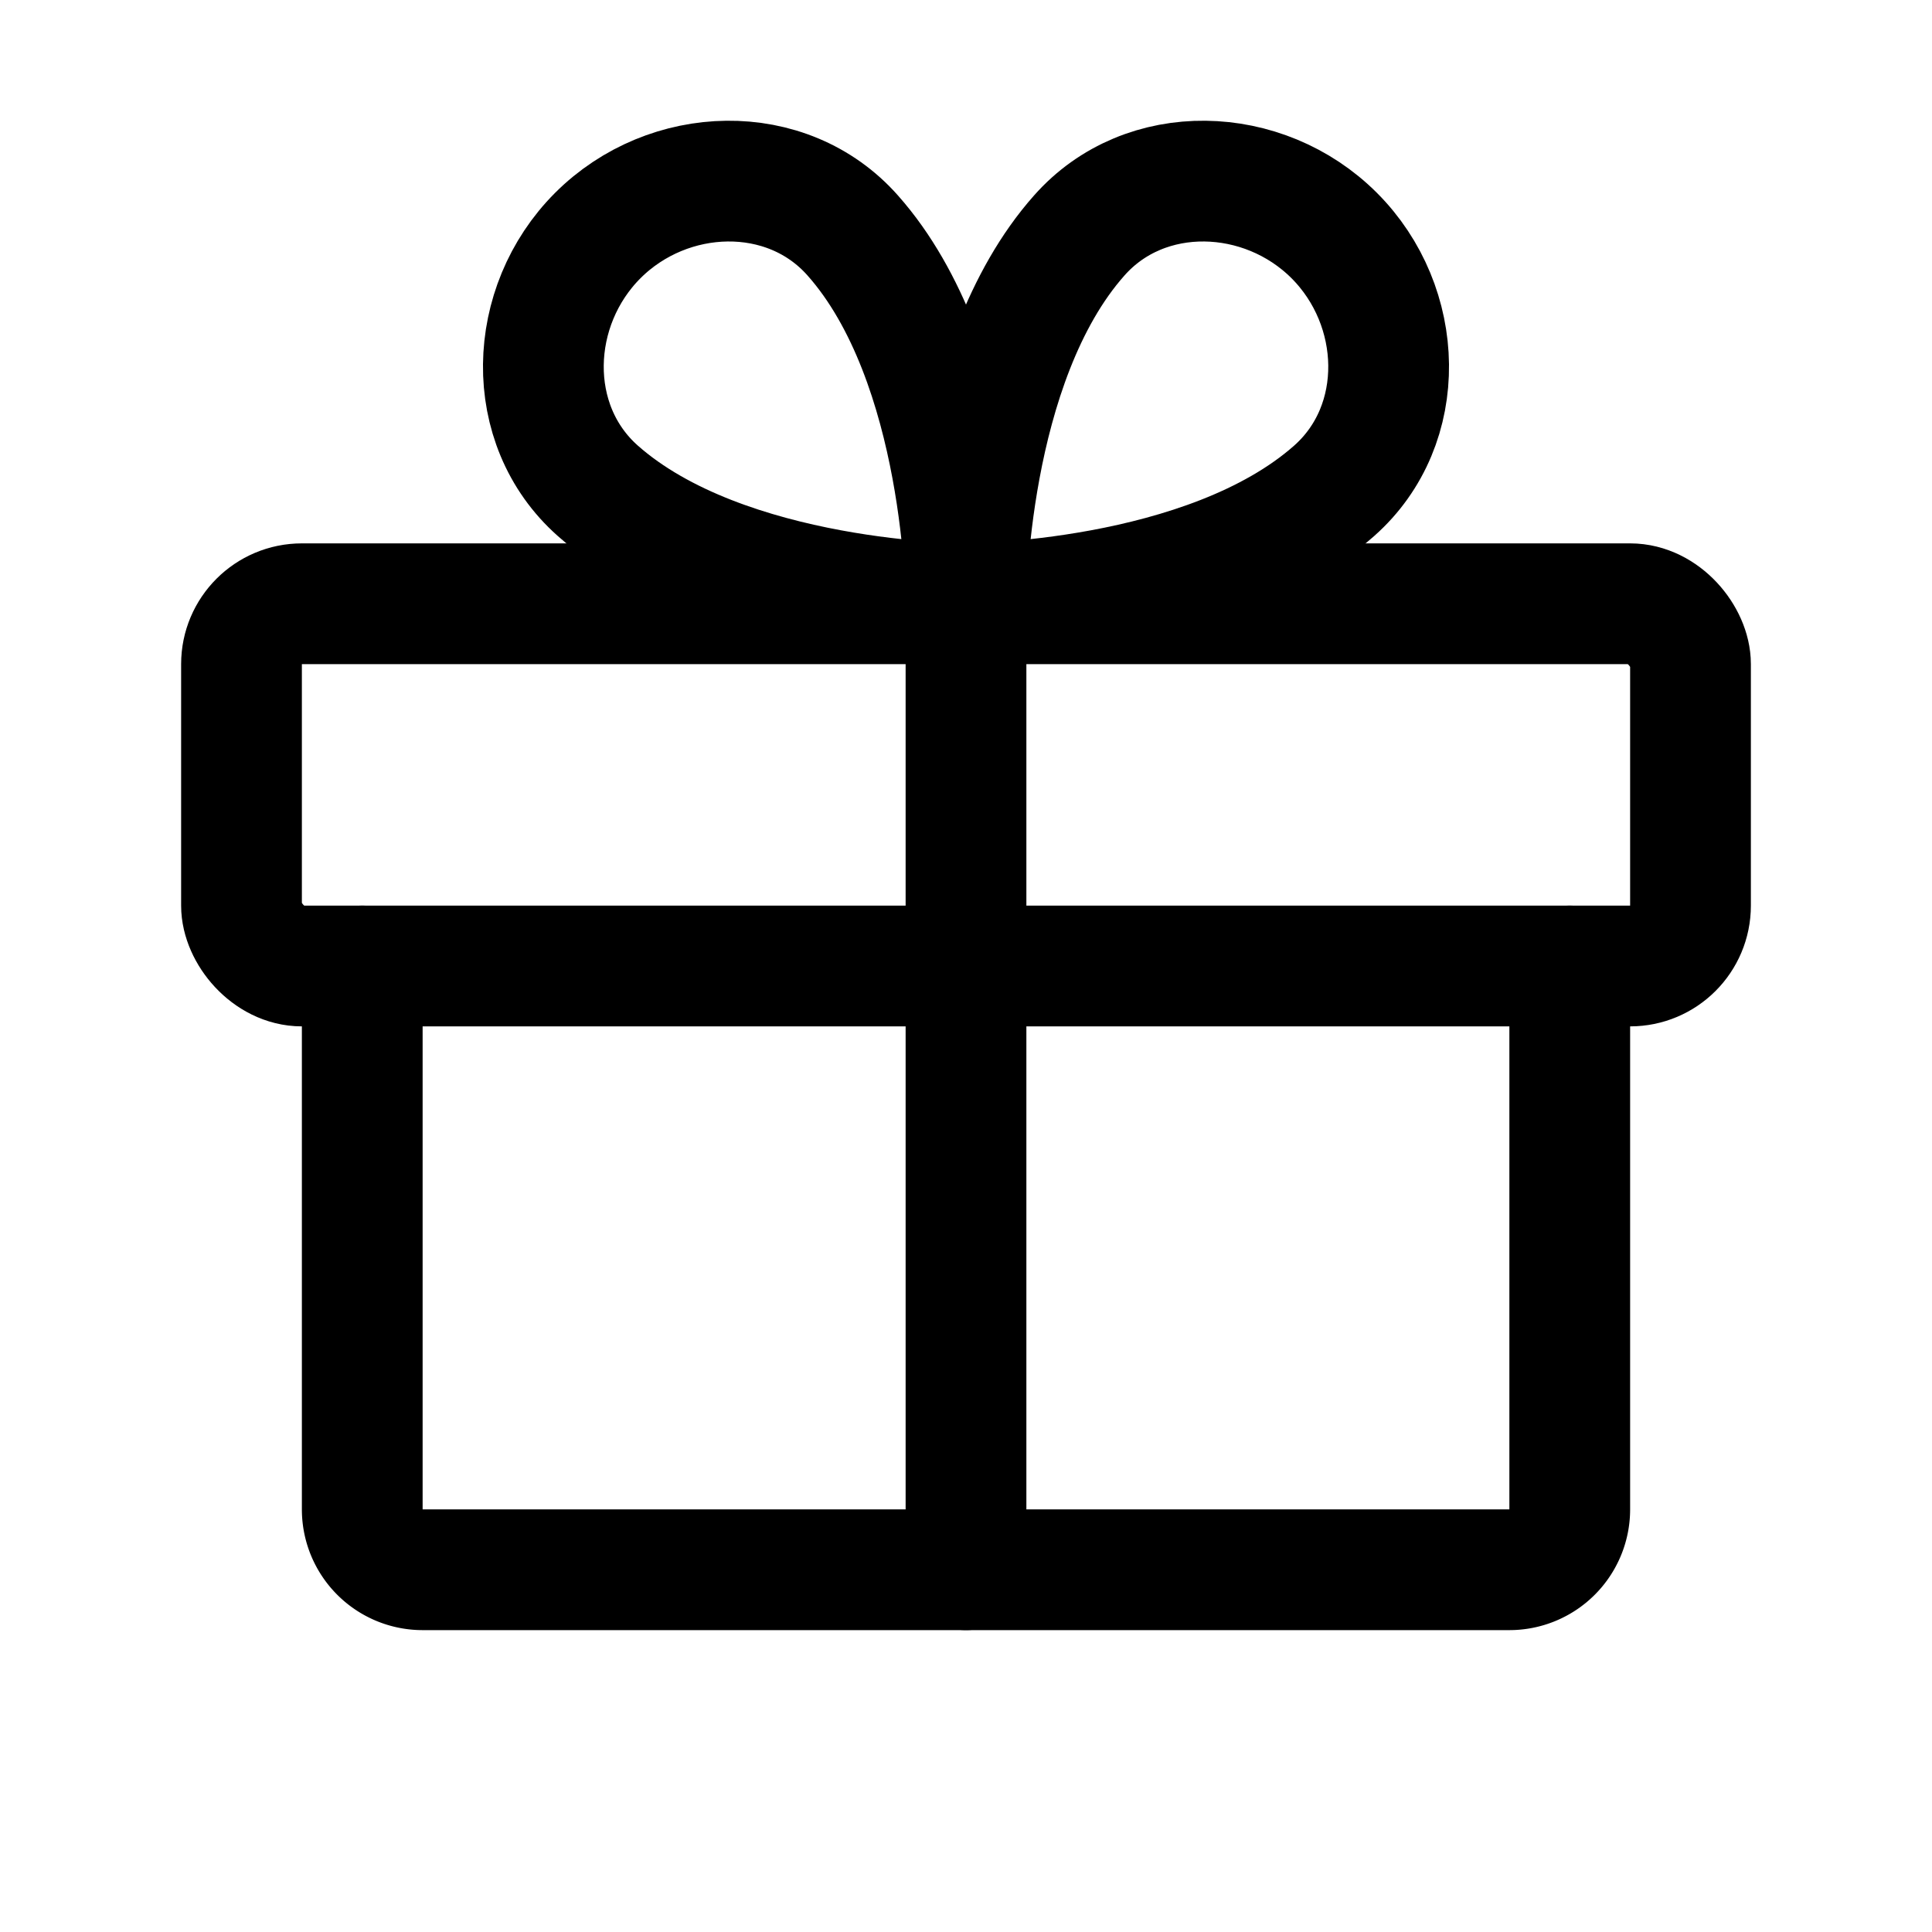
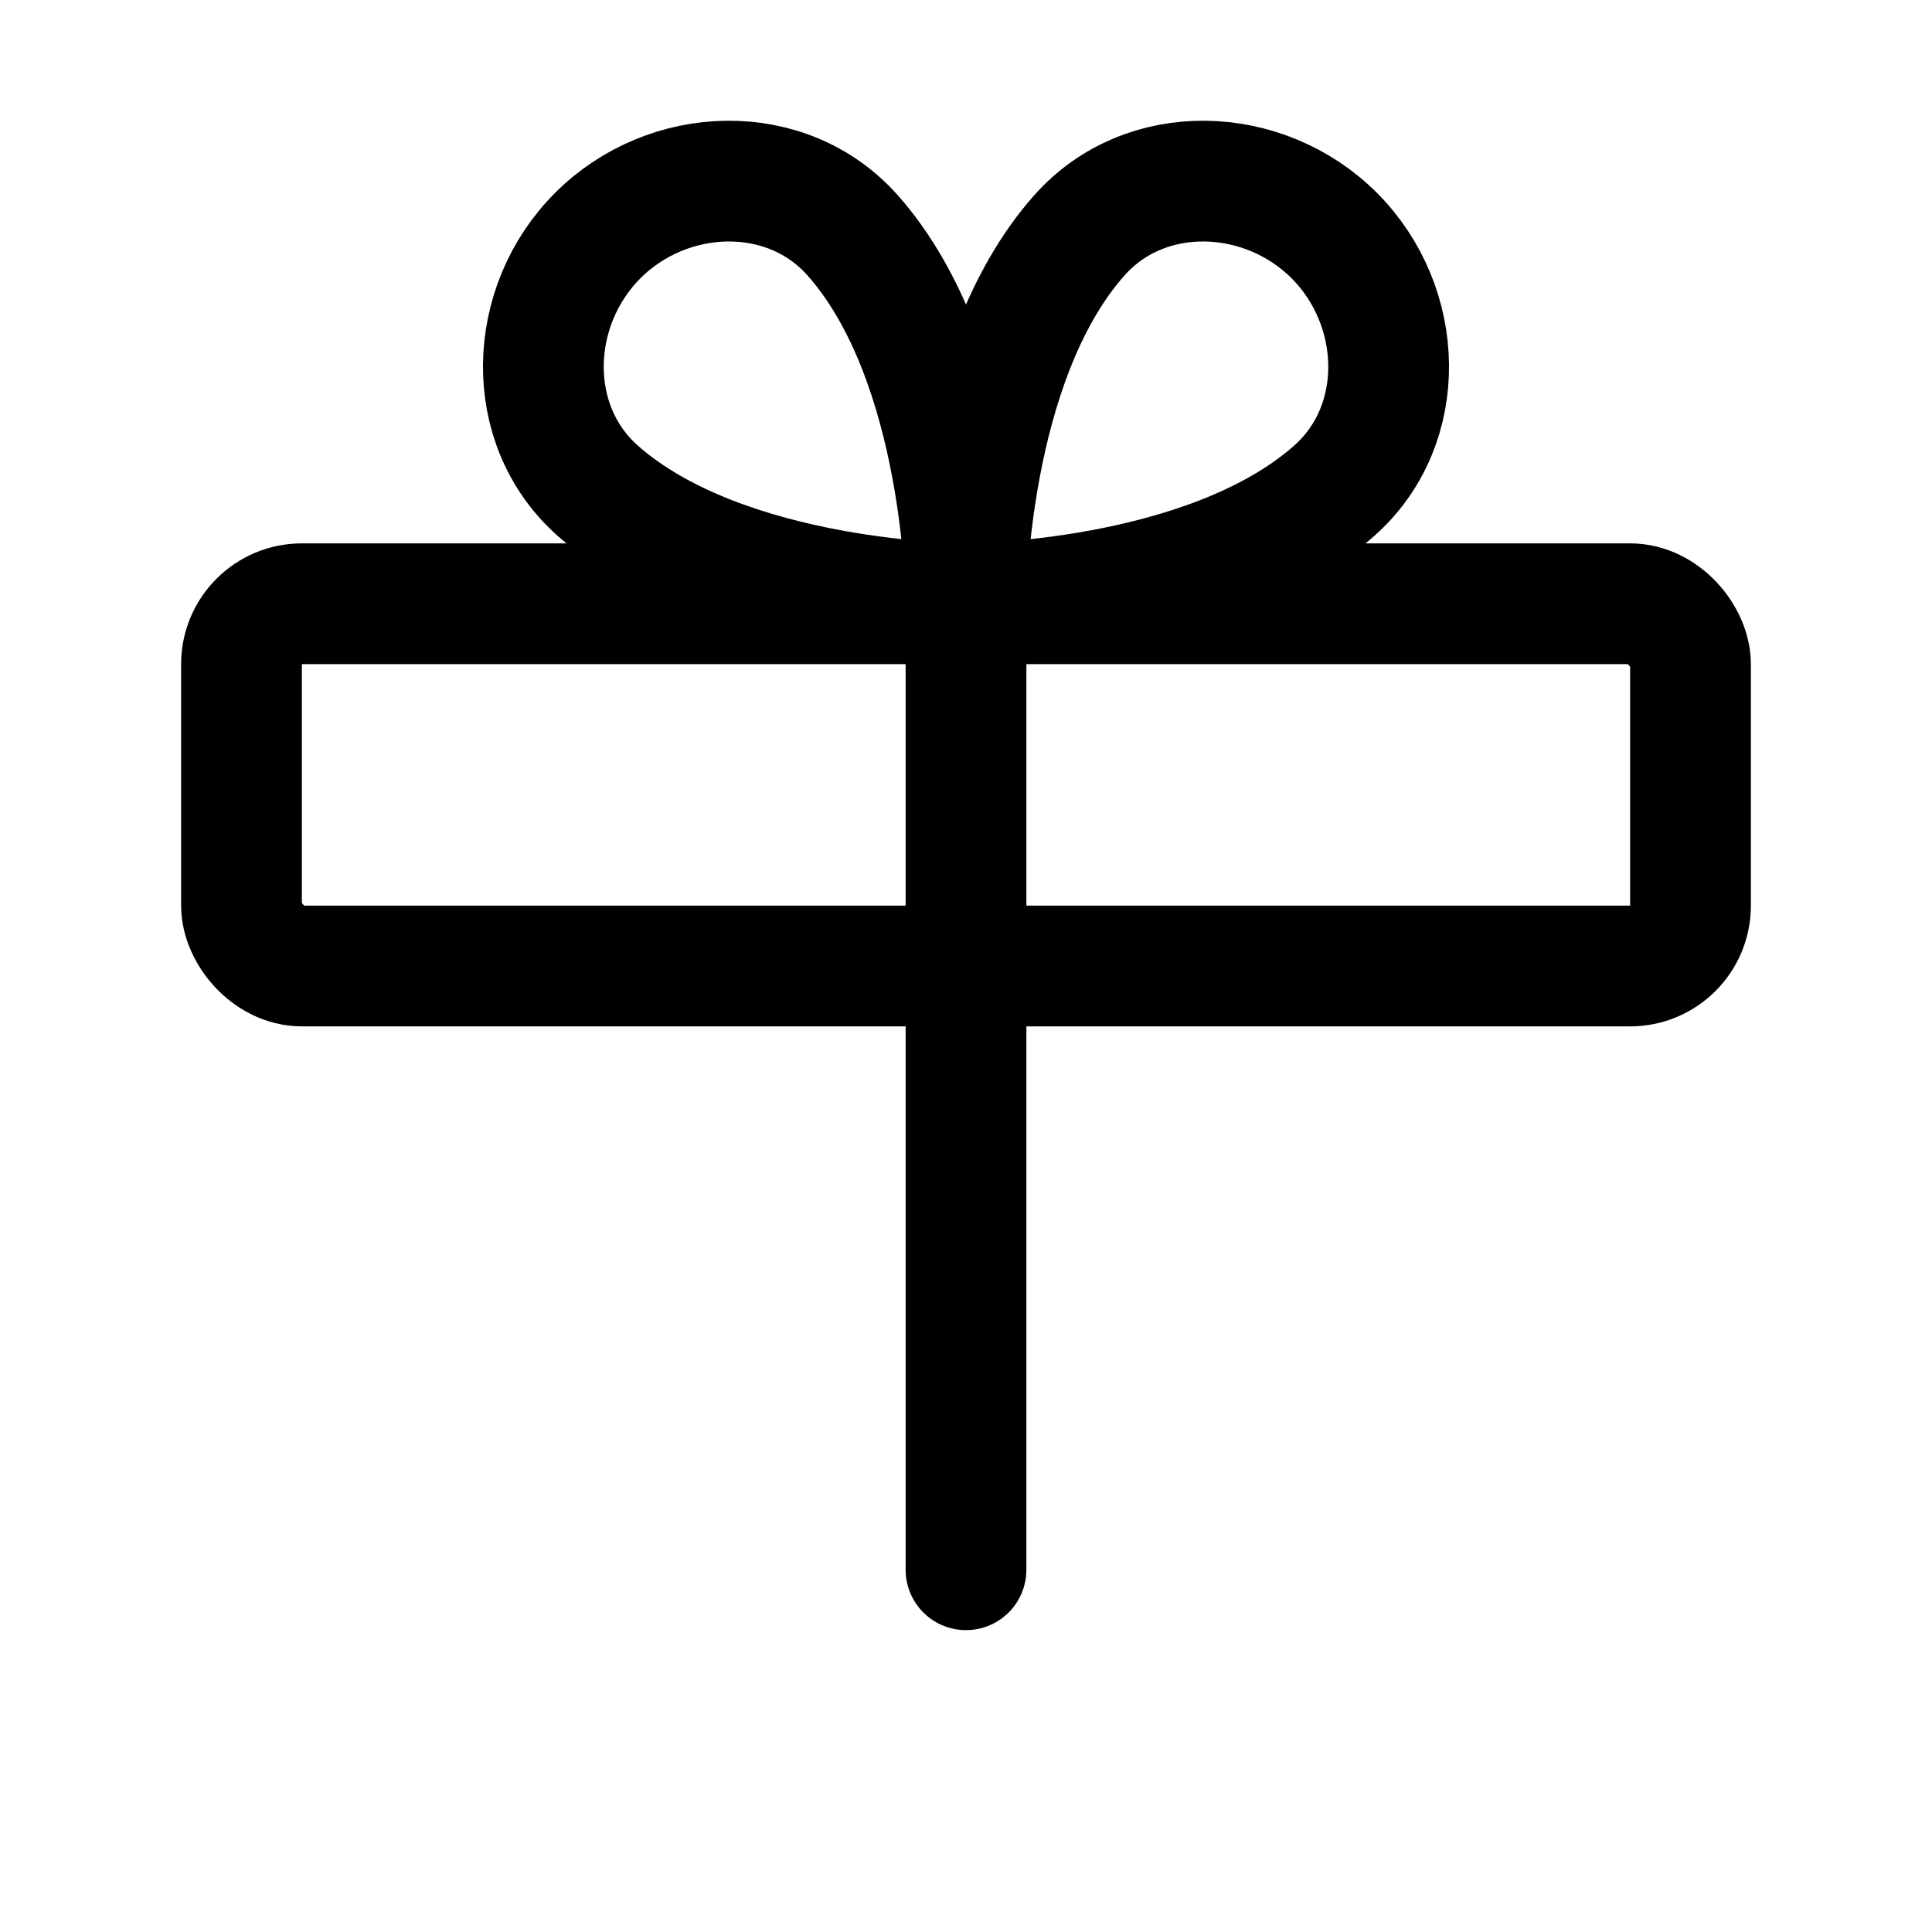
<svg xmlns="http://www.w3.org/2000/svg" viewBox="0 0 256 256">
  <rect fill="none" height="256" width="256" />
  <rect stroke-width="16" stroke-linejoin="round" stroke-linecap="round" stroke="currentColor" fill="none" rx="8" height="48" width="192" y="80" x="32" />
-   <path stroke-width="16" stroke-linejoin="round" stroke-linecap="round" stroke="currentColor" fill="none" d="M208,128v72a8,8,0,0,1-8,8H56a8,8,0,0,1-8-8V128" />
  <line stroke-width="16" stroke-linejoin="round" stroke-linecap="round" stroke="currentColor" fill="none" y2="208" x2="128" y1="80" x1="128" />
  <path stroke-width="16" stroke-linejoin="round" stroke-linecap="round" stroke="currentColor" fill="none" d="M176.79,31.21c9.34,9.34,9.89,25.06,0,33.82C159.88,80,128,80,128,80s0-31.88,15-48.79C151.73,21.32,167.45,21.87,176.79,31.21Z" />
  <path stroke-width="16" stroke-linejoin="round" stroke-linecap="round" stroke="currentColor" fill="none" d="M79.21,31.21c-9.34,9.34-9.89,25.06,0,33.82C96.12,80,128,80,128,80s0-31.88-15-48.79C104.27,21.32,88.55,21.87,79.21,31.21Z" />
</svg>